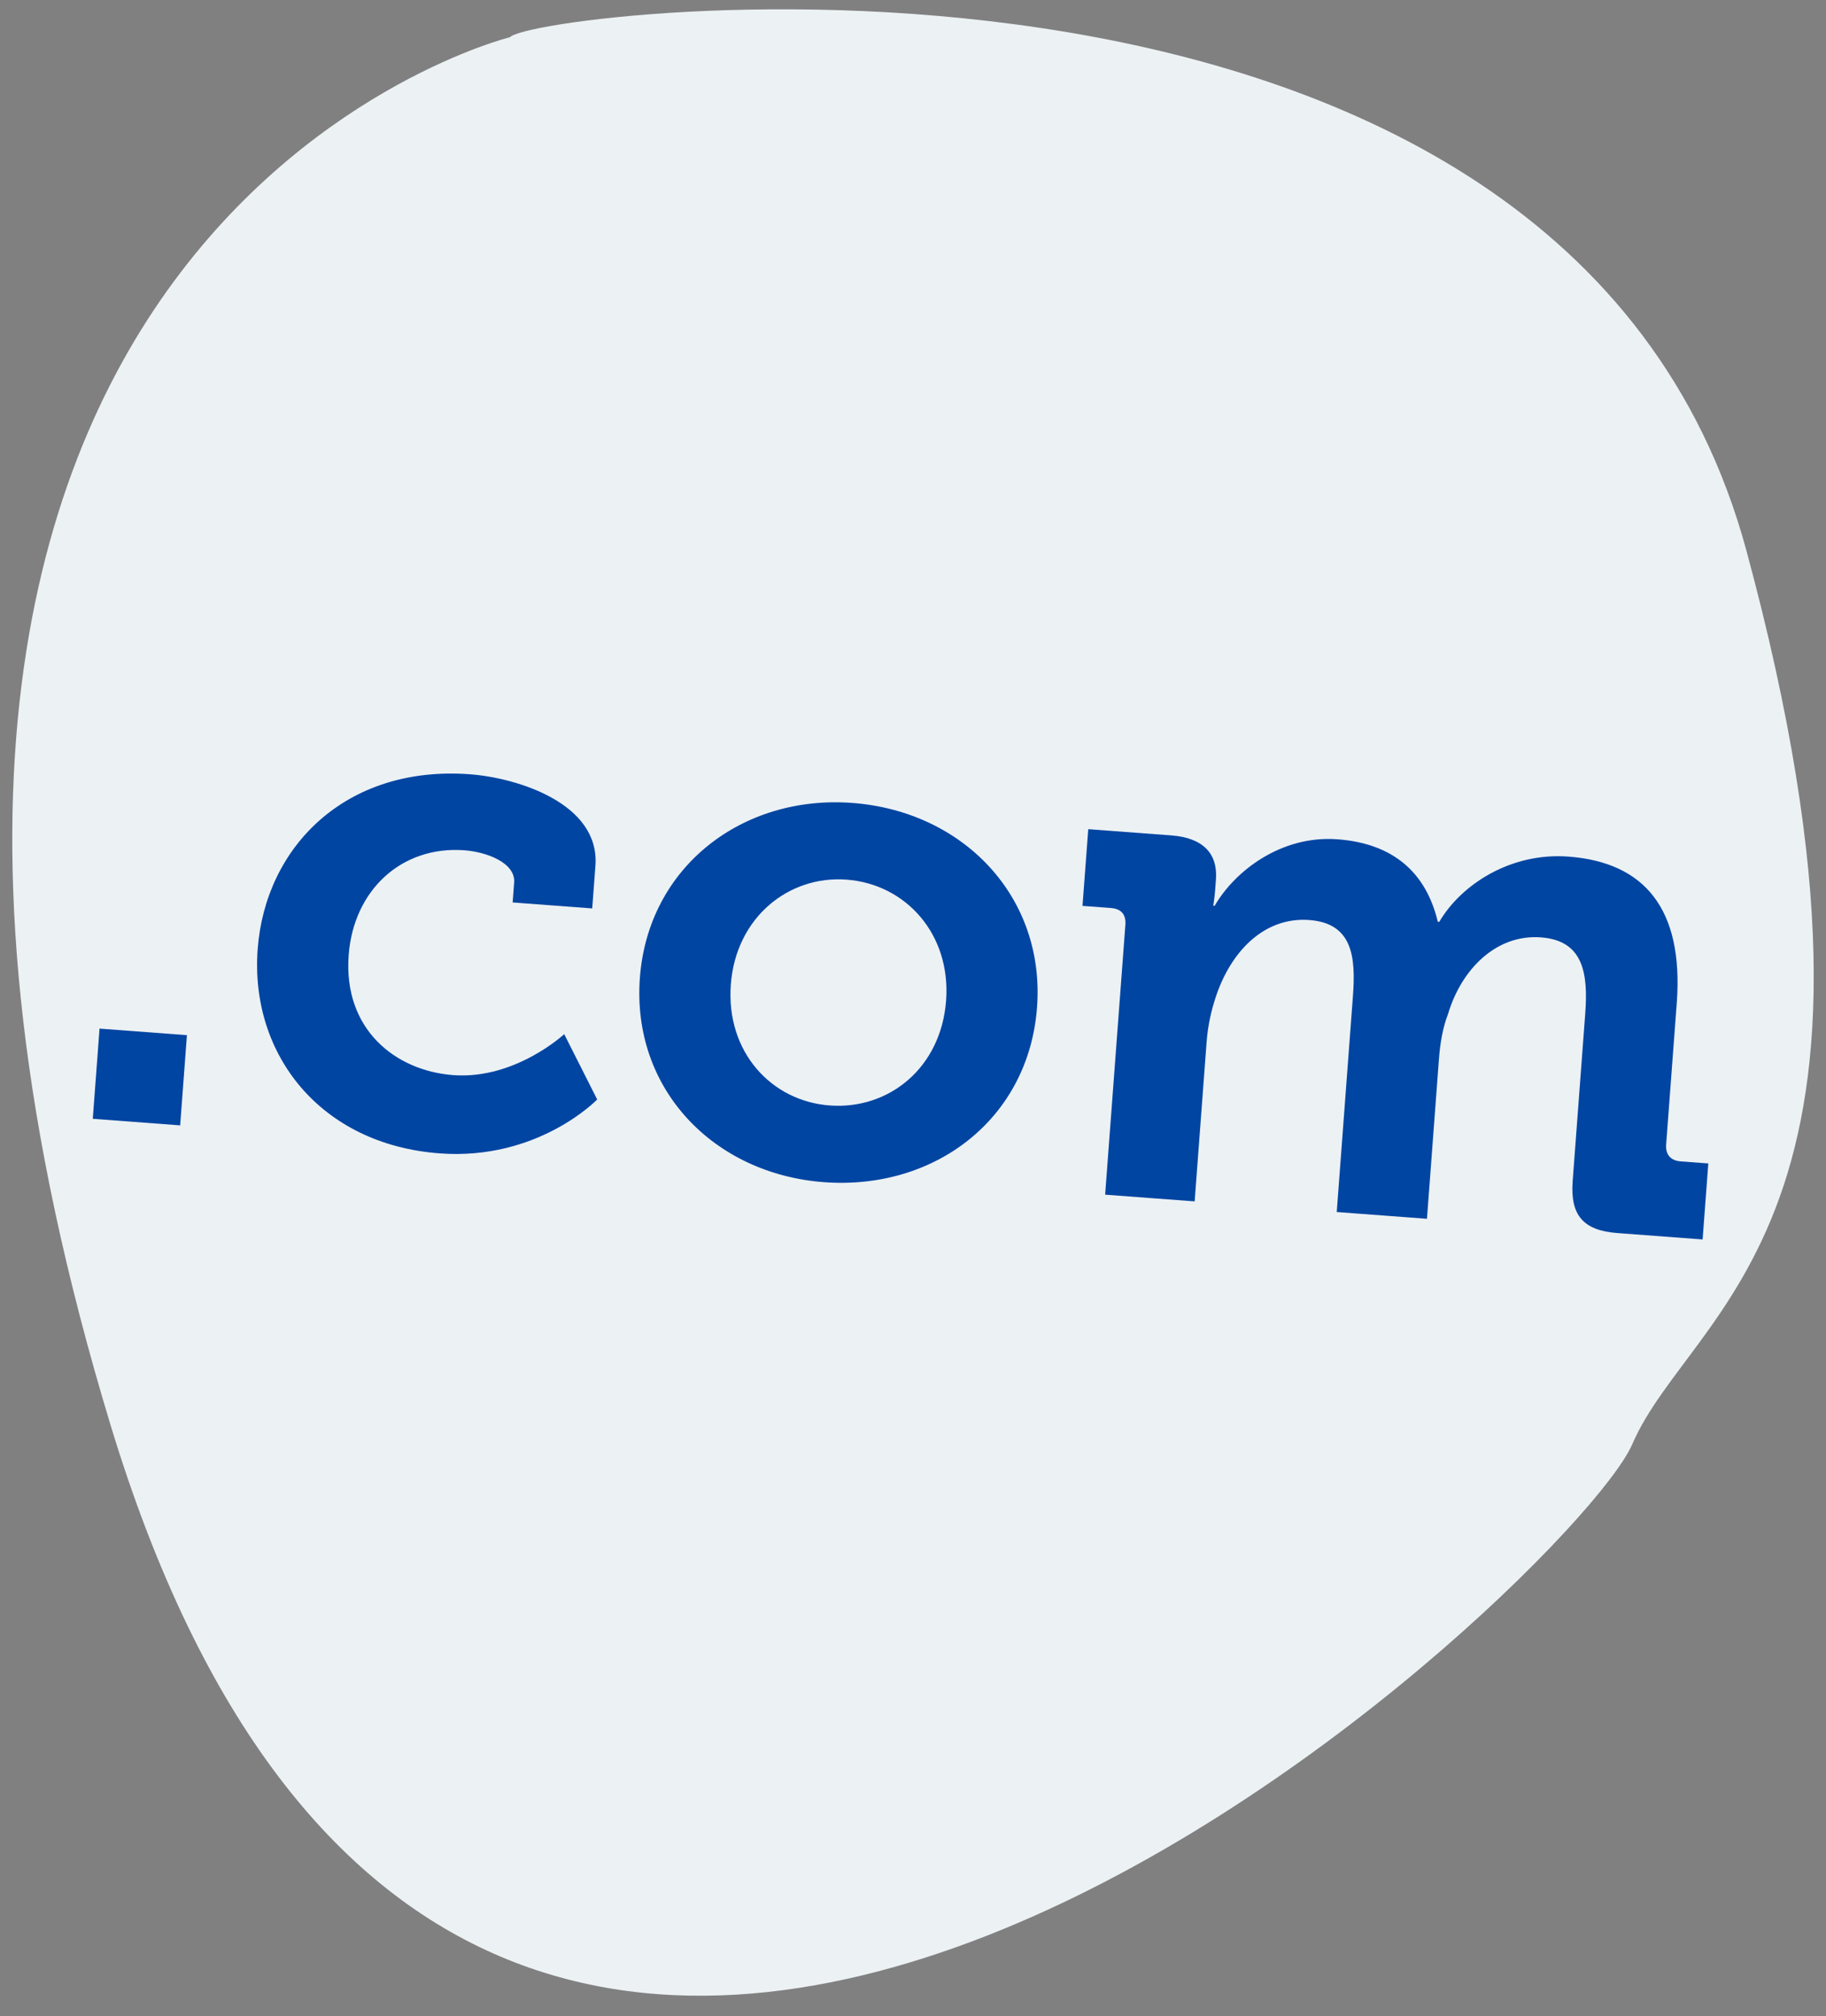
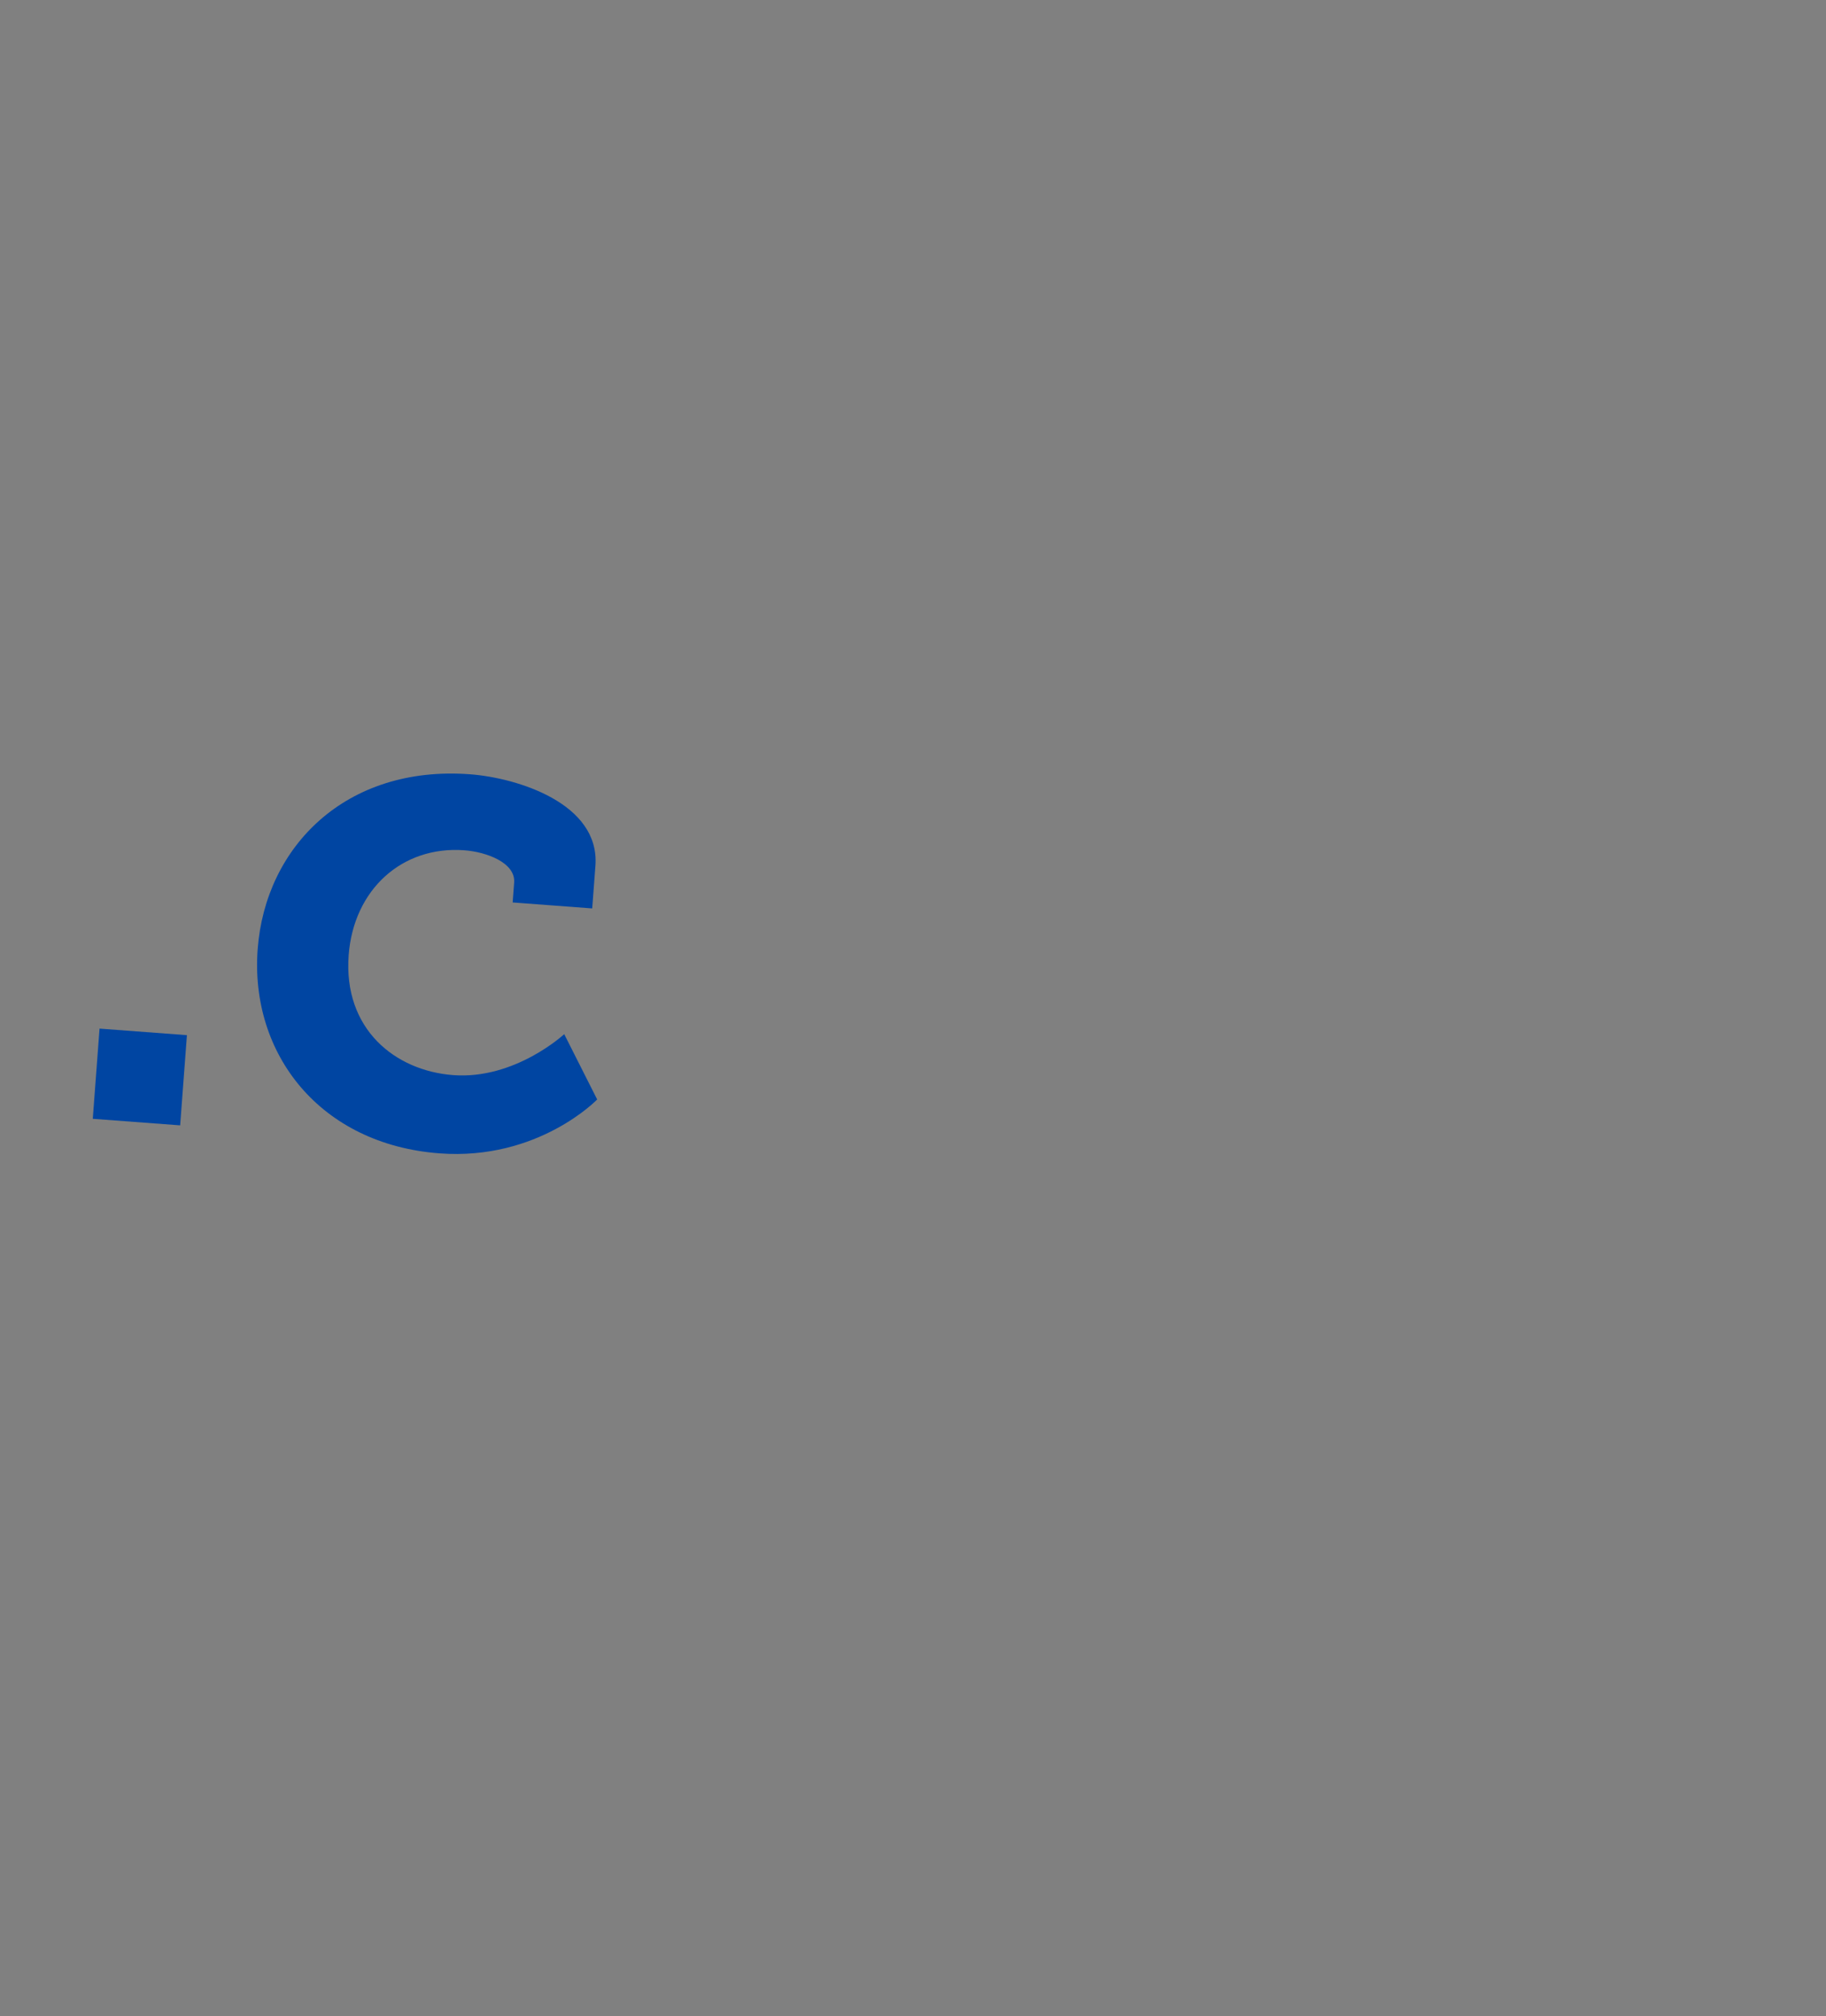
<svg xmlns="http://www.w3.org/2000/svg" width="100%" height="100%" viewBox="0 0 96 106" version="1.1" xml:space="preserve" style="fill-rule:evenodd;clip-rule:evenodd;stroke-linejoin:round;stroke-miterlimit:2;">
  <rect x="0" y="0" width="96" height="106" fill="#808080" stroke="none" />
  <g id="Artboard1" transform="matrix(1,0,0,0.963,-2.159,-2.997)">
-     <rect x="2.159" y="3.112" width="95.941" height="109.555" style="fill:none;" />
    <g transform="matrix(1,0,0,1.038,-203.026,-319.752)">
      <g transform="matrix(1,4.16334e-17,-4.16334e-17,1,-131,101)">
-         <path d="M363,212C363,212 322.868,221.923 342,285C361.132,348.077 418.868,293.256 422,286C425.132,278.744 437.535,274.256 428,239C418.465,203.744 364.202,210.59 363,212Z" style="fill:rgb(236,241,244);" />
-       </g>
+         </g>
      <g transform="matrix(0.747,0.056,-0.056,0.747,-49.905,66.875)">
        <g transform="matrix(50,0,0,50,372.76,377.426)">
          <rect x="0.071" y="-0.127" width="0.123" height="0.127" style="fill:rgb(0,69,162);fill-rule:nonzero;" />
        </g>
        <g transform="matrix(50,0,0,50,385.36,377.426)">
          <path d="M0.032,-0.255C0.032,-0.107 0.14,0.012 0.308,0.012C0.447,0.012 0.523,-0.08 0.523,-0.08L0.47,-0.168C0.47,-0.168 0.406,-0.099 0.319,-0.099C0.237,-0.099 0.16,-0.152 0.16,-0.256C0.16,-0.348 0.223,-0.415 0.311,-0.415C0.342,-0.415 0.384,-0.403 0.384,-0.375L0.384,-0.347L0.496,-0.347L0.496,-0.407C0.496,-0.495 0.377,-0.522 0.311,-0.522C0.136,-0.522 0.032,-0.399 0.032,-0.255Z" style="fill:rgb(0,69,162);fill-rule:nonzero;" />
        </g>
        <g transform="matrix(50,0,0,50,412.26,377.426)">
-           <path d="M0.032,-0.255C0.032,-0.098 0.156,0.012 0.311,0.012C0.467,0.012 0.591,-0.098 0.591,-0.255C0.591,-0.411 0.467,-0.522 0.311,-0.522C0.156,-0.522 0.032,-0.411 0.032,-0.255ZM0.16,-0.255C0.16,-0.349 0.229,-0.414 0.311,-0.414C0.394,-0.414 0.463,-0.349 0.463,-0.255C0.463,-0.16 0.394,-0.096 0.311,-0.096C0.229,-0.096 0.16,-0.16 0.16,-0.255Z" style="fill:rgb(0,69,162);fill-rule:nonzero;" />
-         </g>
+           </g>
        <g transform="matrix(50,0,0,50,443.41,377.426)">
-           <path d="M0.083,-0L0.209,-0L0.209,-0.224C0.209,-0.247 0.212,-0.268 0.217,-0.288C0.233,-0.353 0.276,-0.406 0.34,-0.406C0.401,-0.406 0.409,-0.359 0.409,-0.304L0.409,-0L0.536,-0L0.536,-0.224C0.536,-0.248 0.538,-0.269 0.544,-0.289C0.558,-0.353 0.603,-0.406 0.666,-0.406C0.725,-0.406 0.736,-0.362 0.736,-0.304L0.736,-0.068C0.736,-0.02 0.756,-0 0.804,-0L0.924,-0L0.924,-0.107L0.885,-0.107C0.871,-0.107 0.863,-0.115 0.863,-0.129L0.863,-0.328C0.863,-0.462 0.802,-0.522 0.696,-0.522C0.615,-0.522 0.549,-0.472 0.522,-0.417L0.52,-0.417C0.498,-0.486 0.448,-0.522 0.371,-0.522C0.291,-0.522 0.23,-0.466 0.206,-0.416L0.204,-0.416C0.204,-0.416 0.205,-0.427 0.205,-0.438L0.205,-0.453C0.205,-0.489 0.183,-0.51 0.138,-0.51L0.021,-0.51L0.021,-0.402L0.061,-0.402C0.075,-0.402 0.083,-0.395 0.083,-0.38L0.083,-0Z" style="fill:rgb(0,69,162);fill-rule:nonzero;" />
-         </g>
+           </g>
      </g>
    </g>
  </g>
</svg>